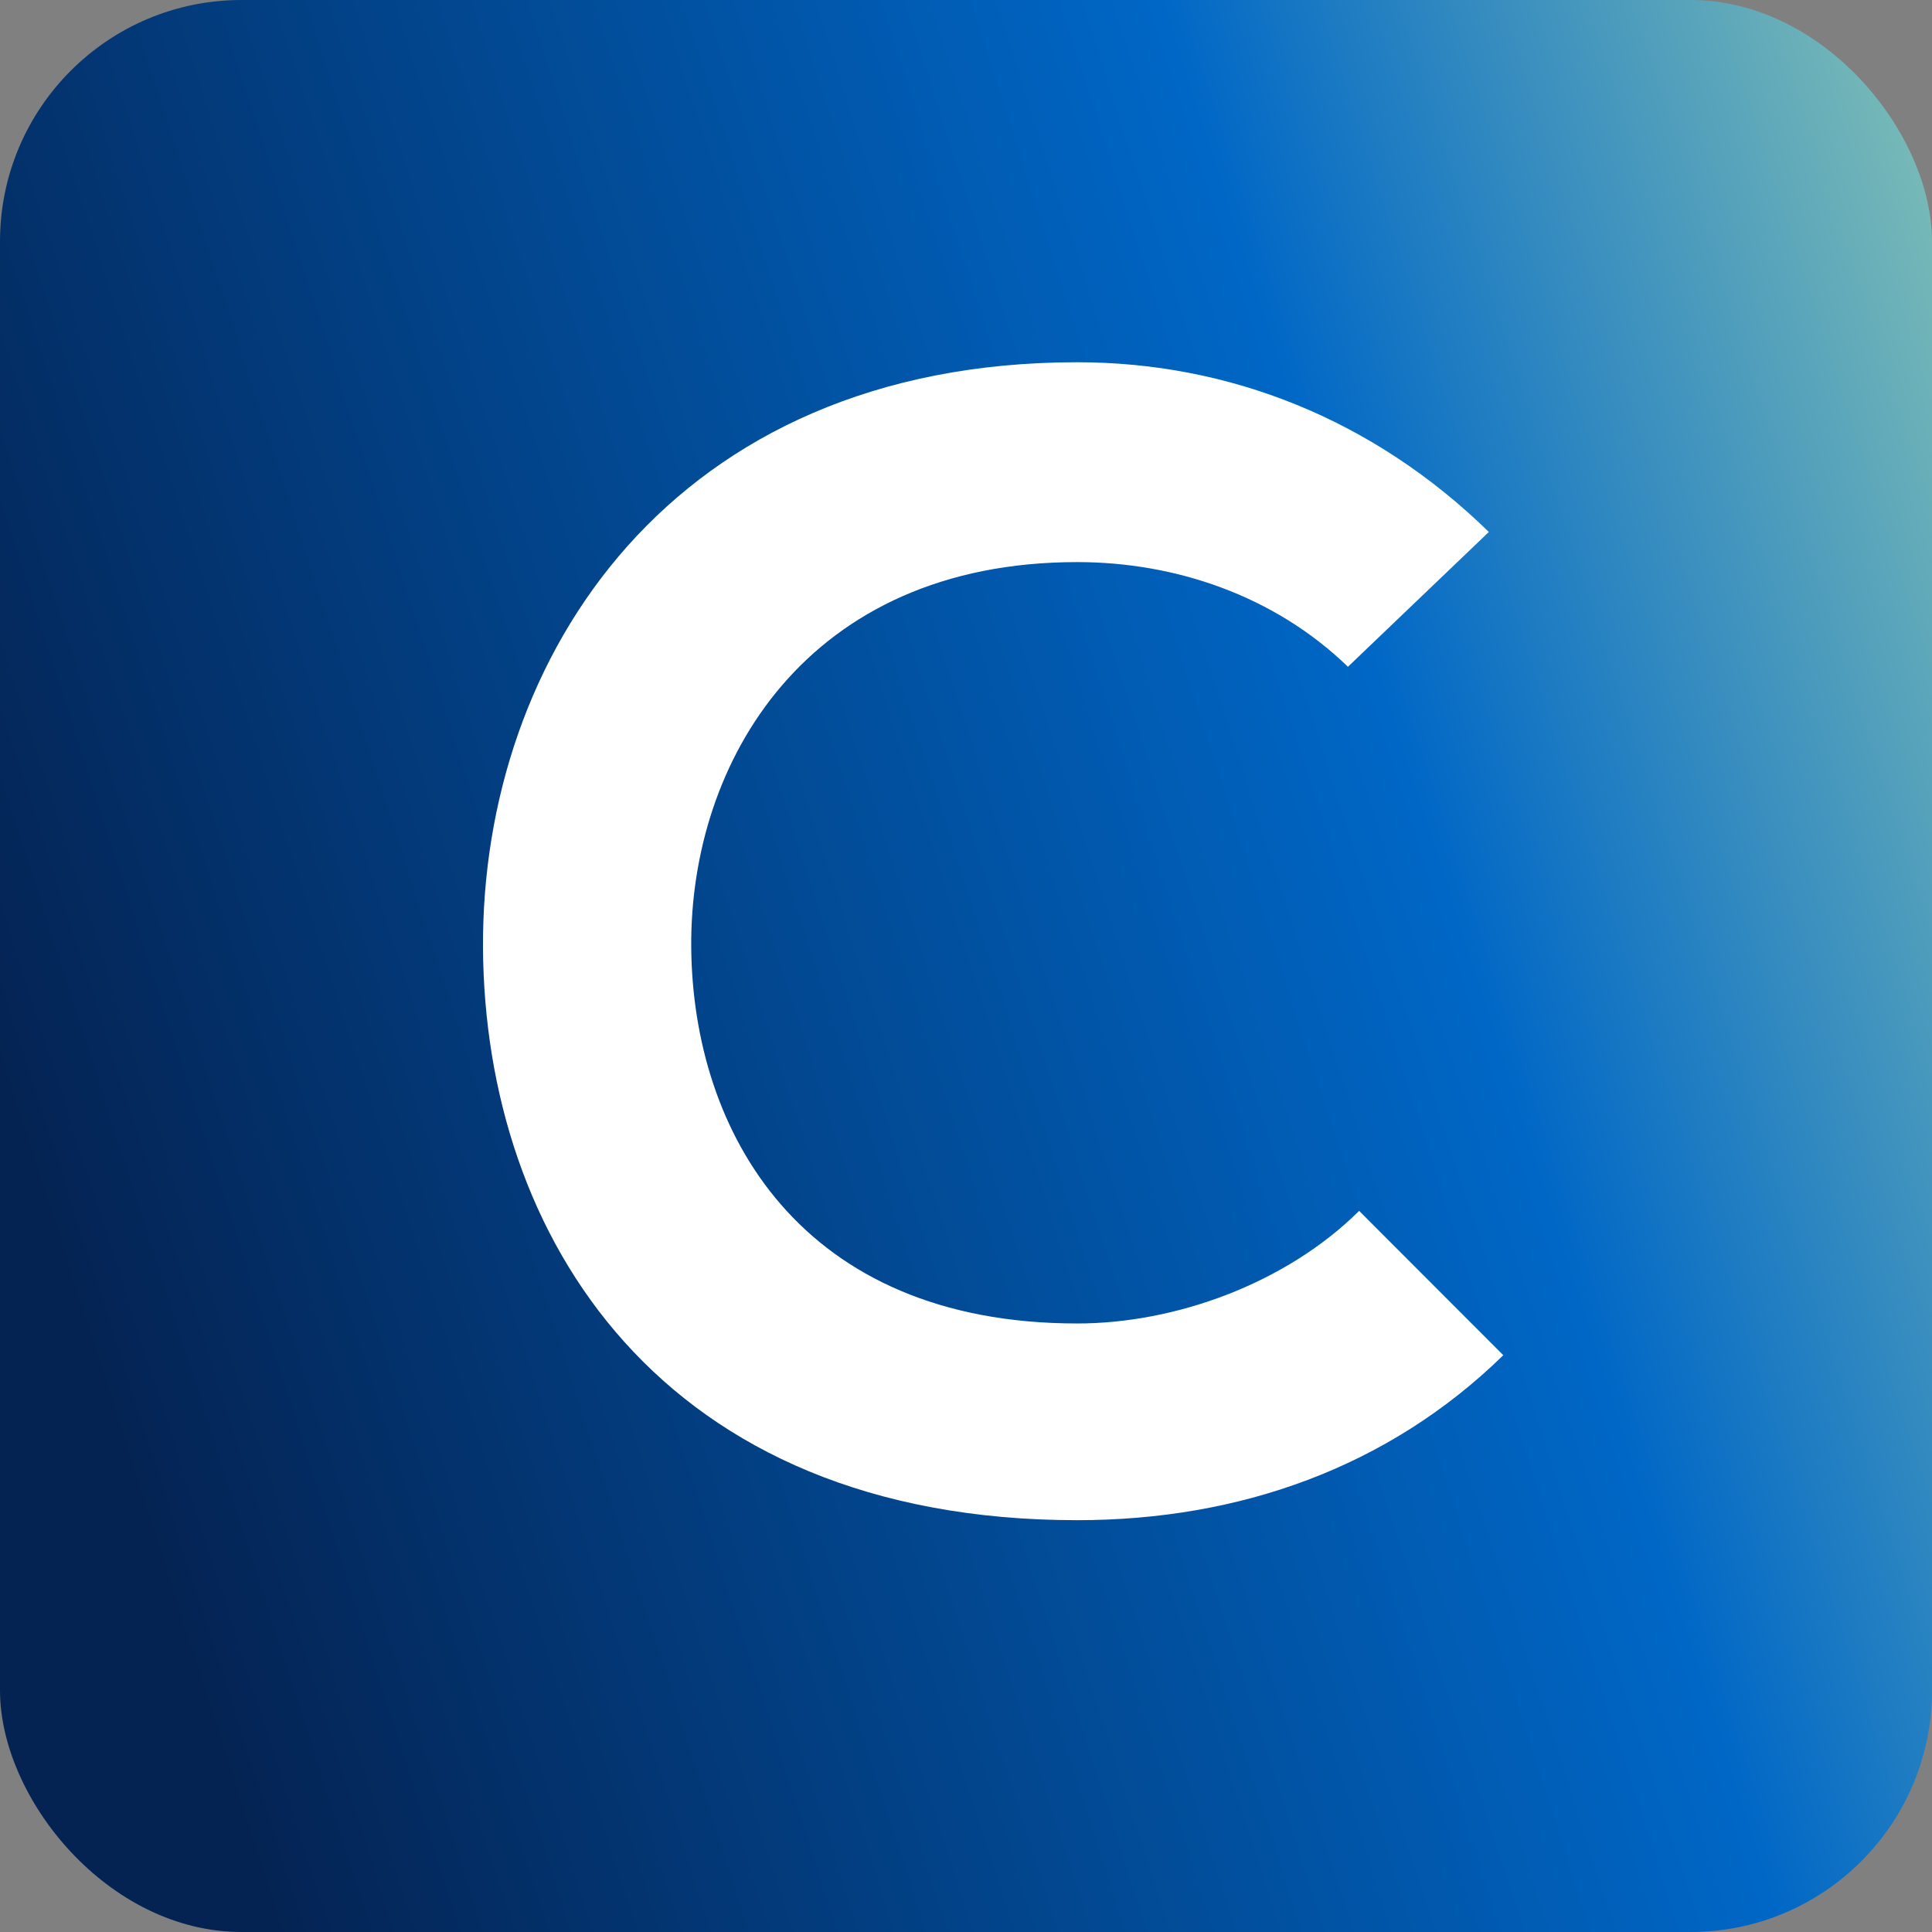
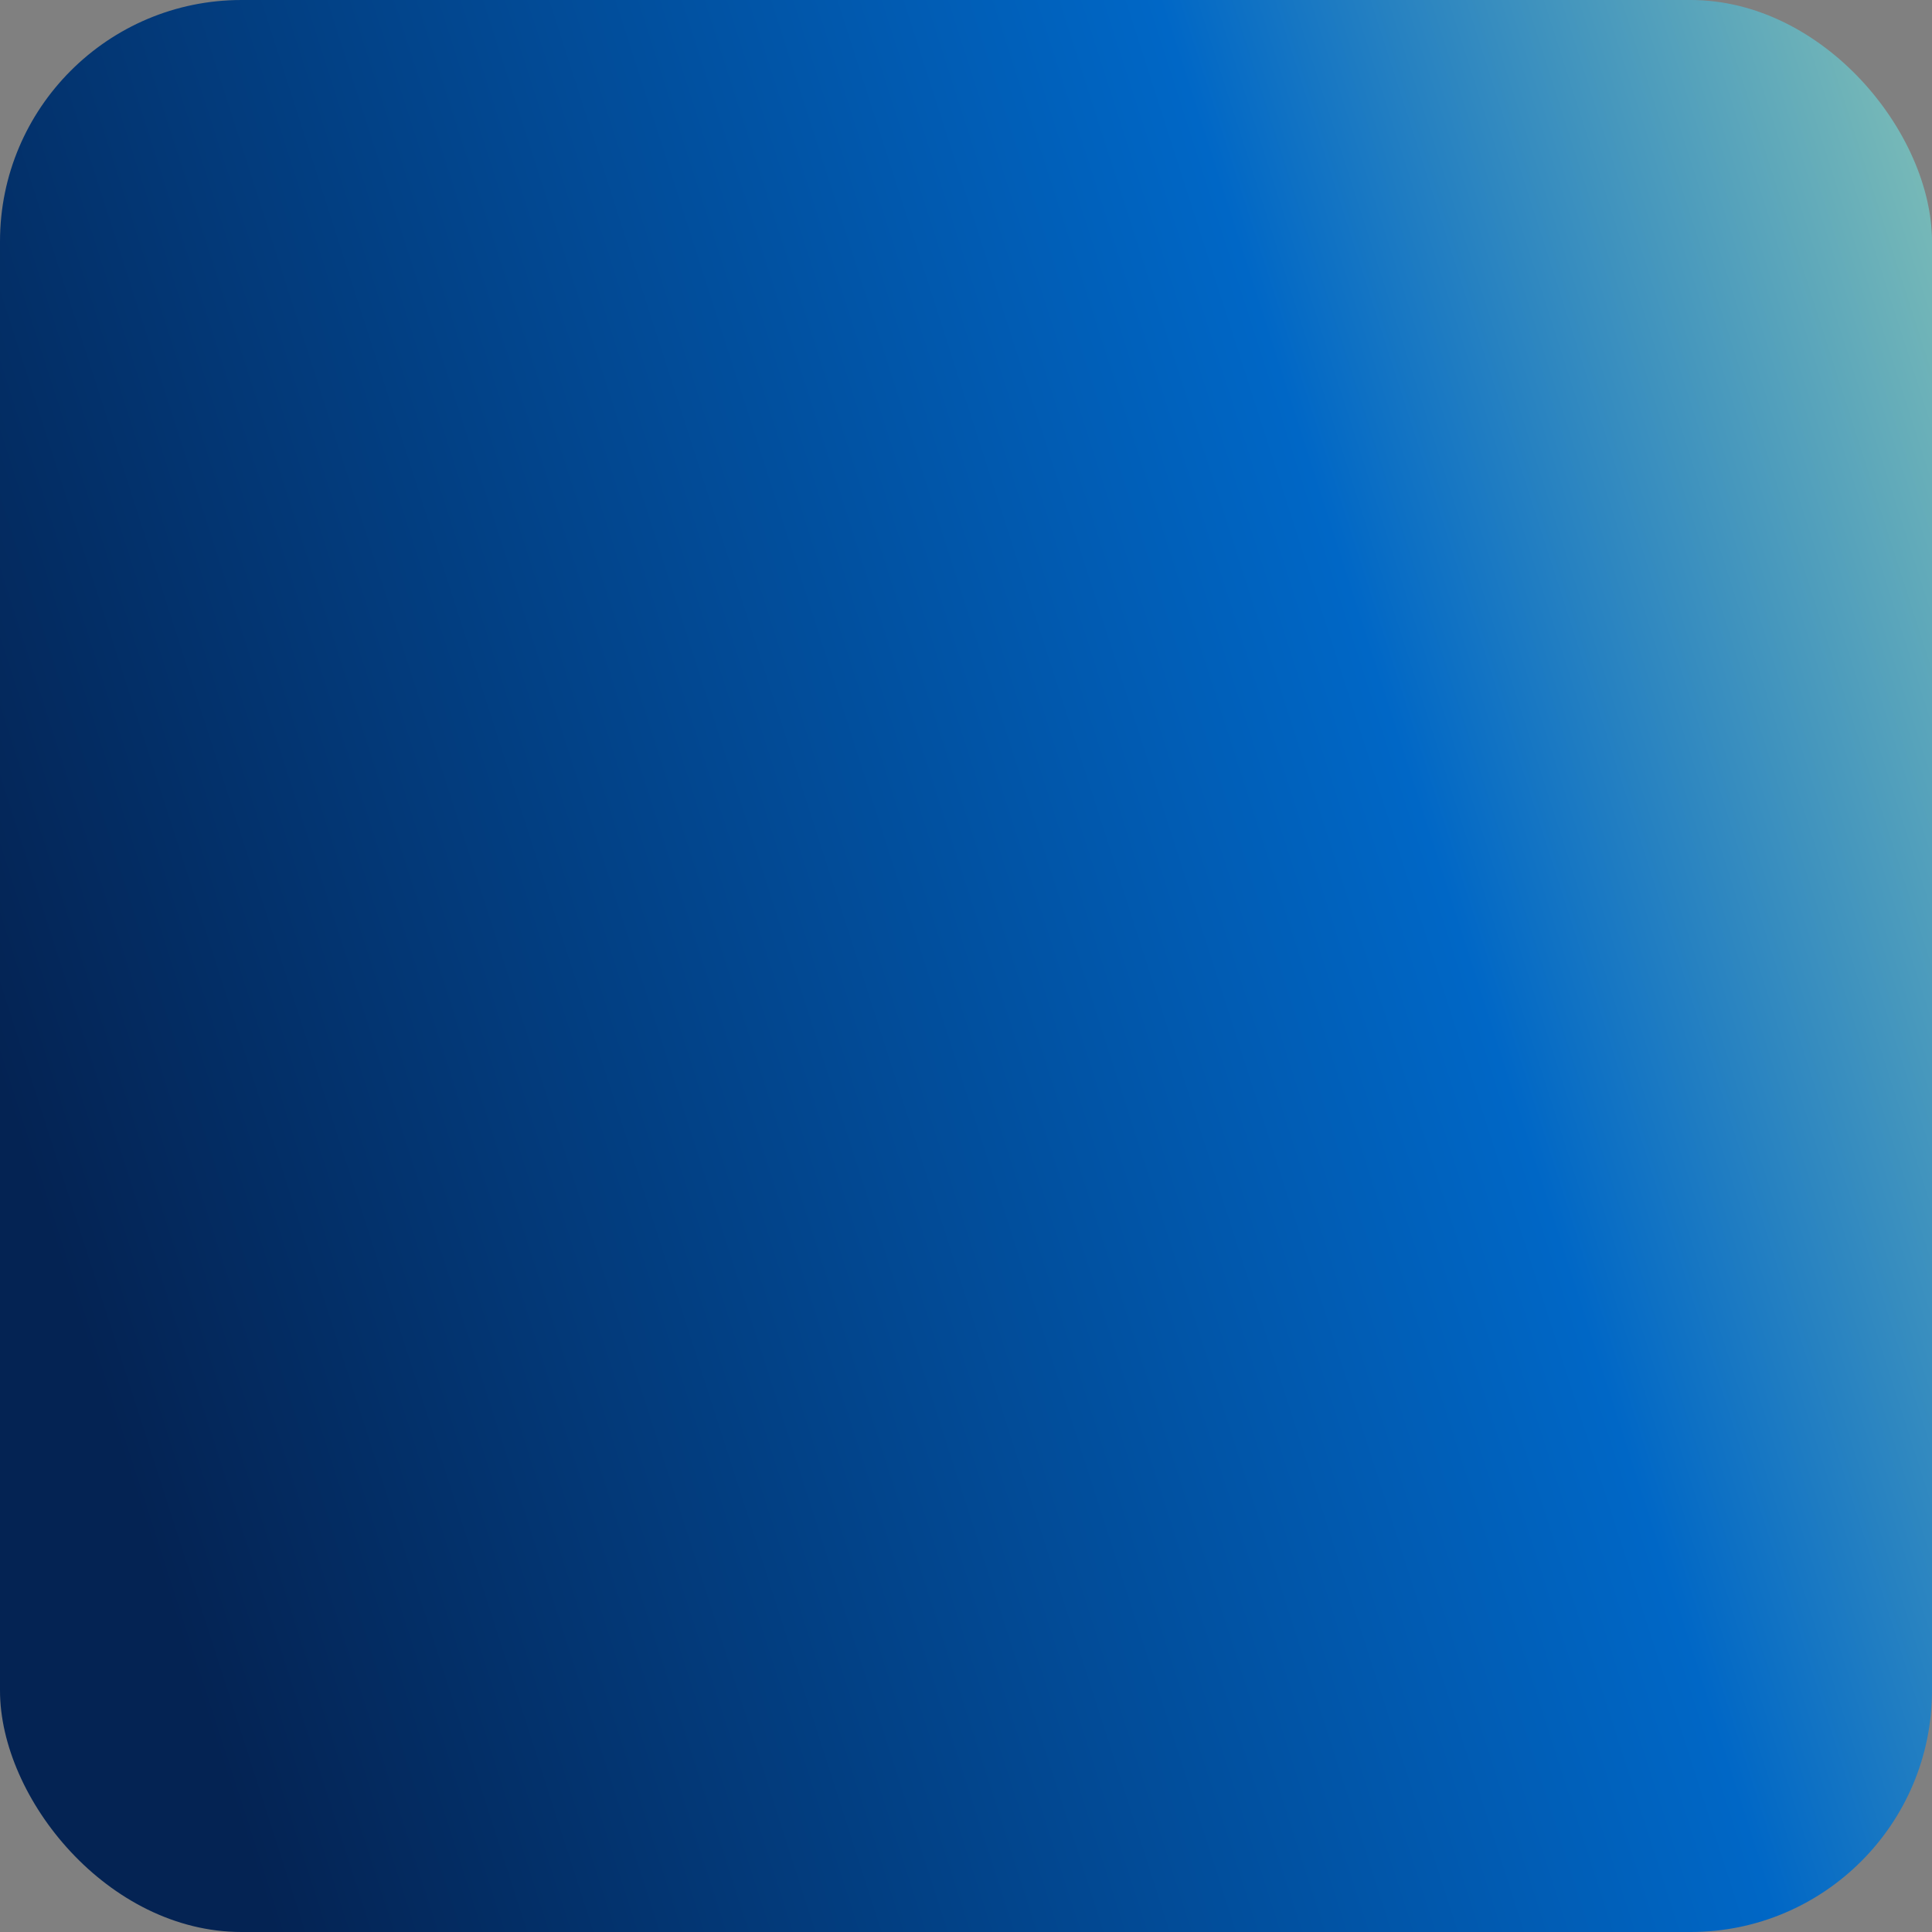
<svg xmlns="http://www.w3.org/2000/svg" width="32" height="32" fill="none">
  <rect width="100%" height="100%" fill="#808080" stroke="none" />
  <rect width="32" height="32" fill="url(#a)" rx="4" />
-   <path fill="#fff" d="M24.899 22.447c-1.91 1.865-4.377 2.732-7.057 2.732-6.897 0-9.815-4.702-9.842-9.484C7.974 10.886 11.13 6 17.842 6c2.52 0 4.908.946 6.818 2.811l-2.334 2.233c-1.22-1.182-2.865-1.734-4.484-1.734-4.483 0-6.42 3.311-6.393 6.384.027 3.048 1.804 6.227 6.393 6.227 1.619 0 3.45-.656 4.67-1.865l2.387 2.39Z" />
  <defs>
    <linearGradient id="a" x1="36.027" x2="-5.571" y1="-3.879" y2="9.483" gradientUnits="userSpaceOnUse">
      <stop offset=".116" stop-color="#81C0B6" />
      <stop offset=".394" stop-color="#0067C6" />
      <stop offset=".938" stop-color="#042353" />
    </linearGradient>
  </defs>
</svg>